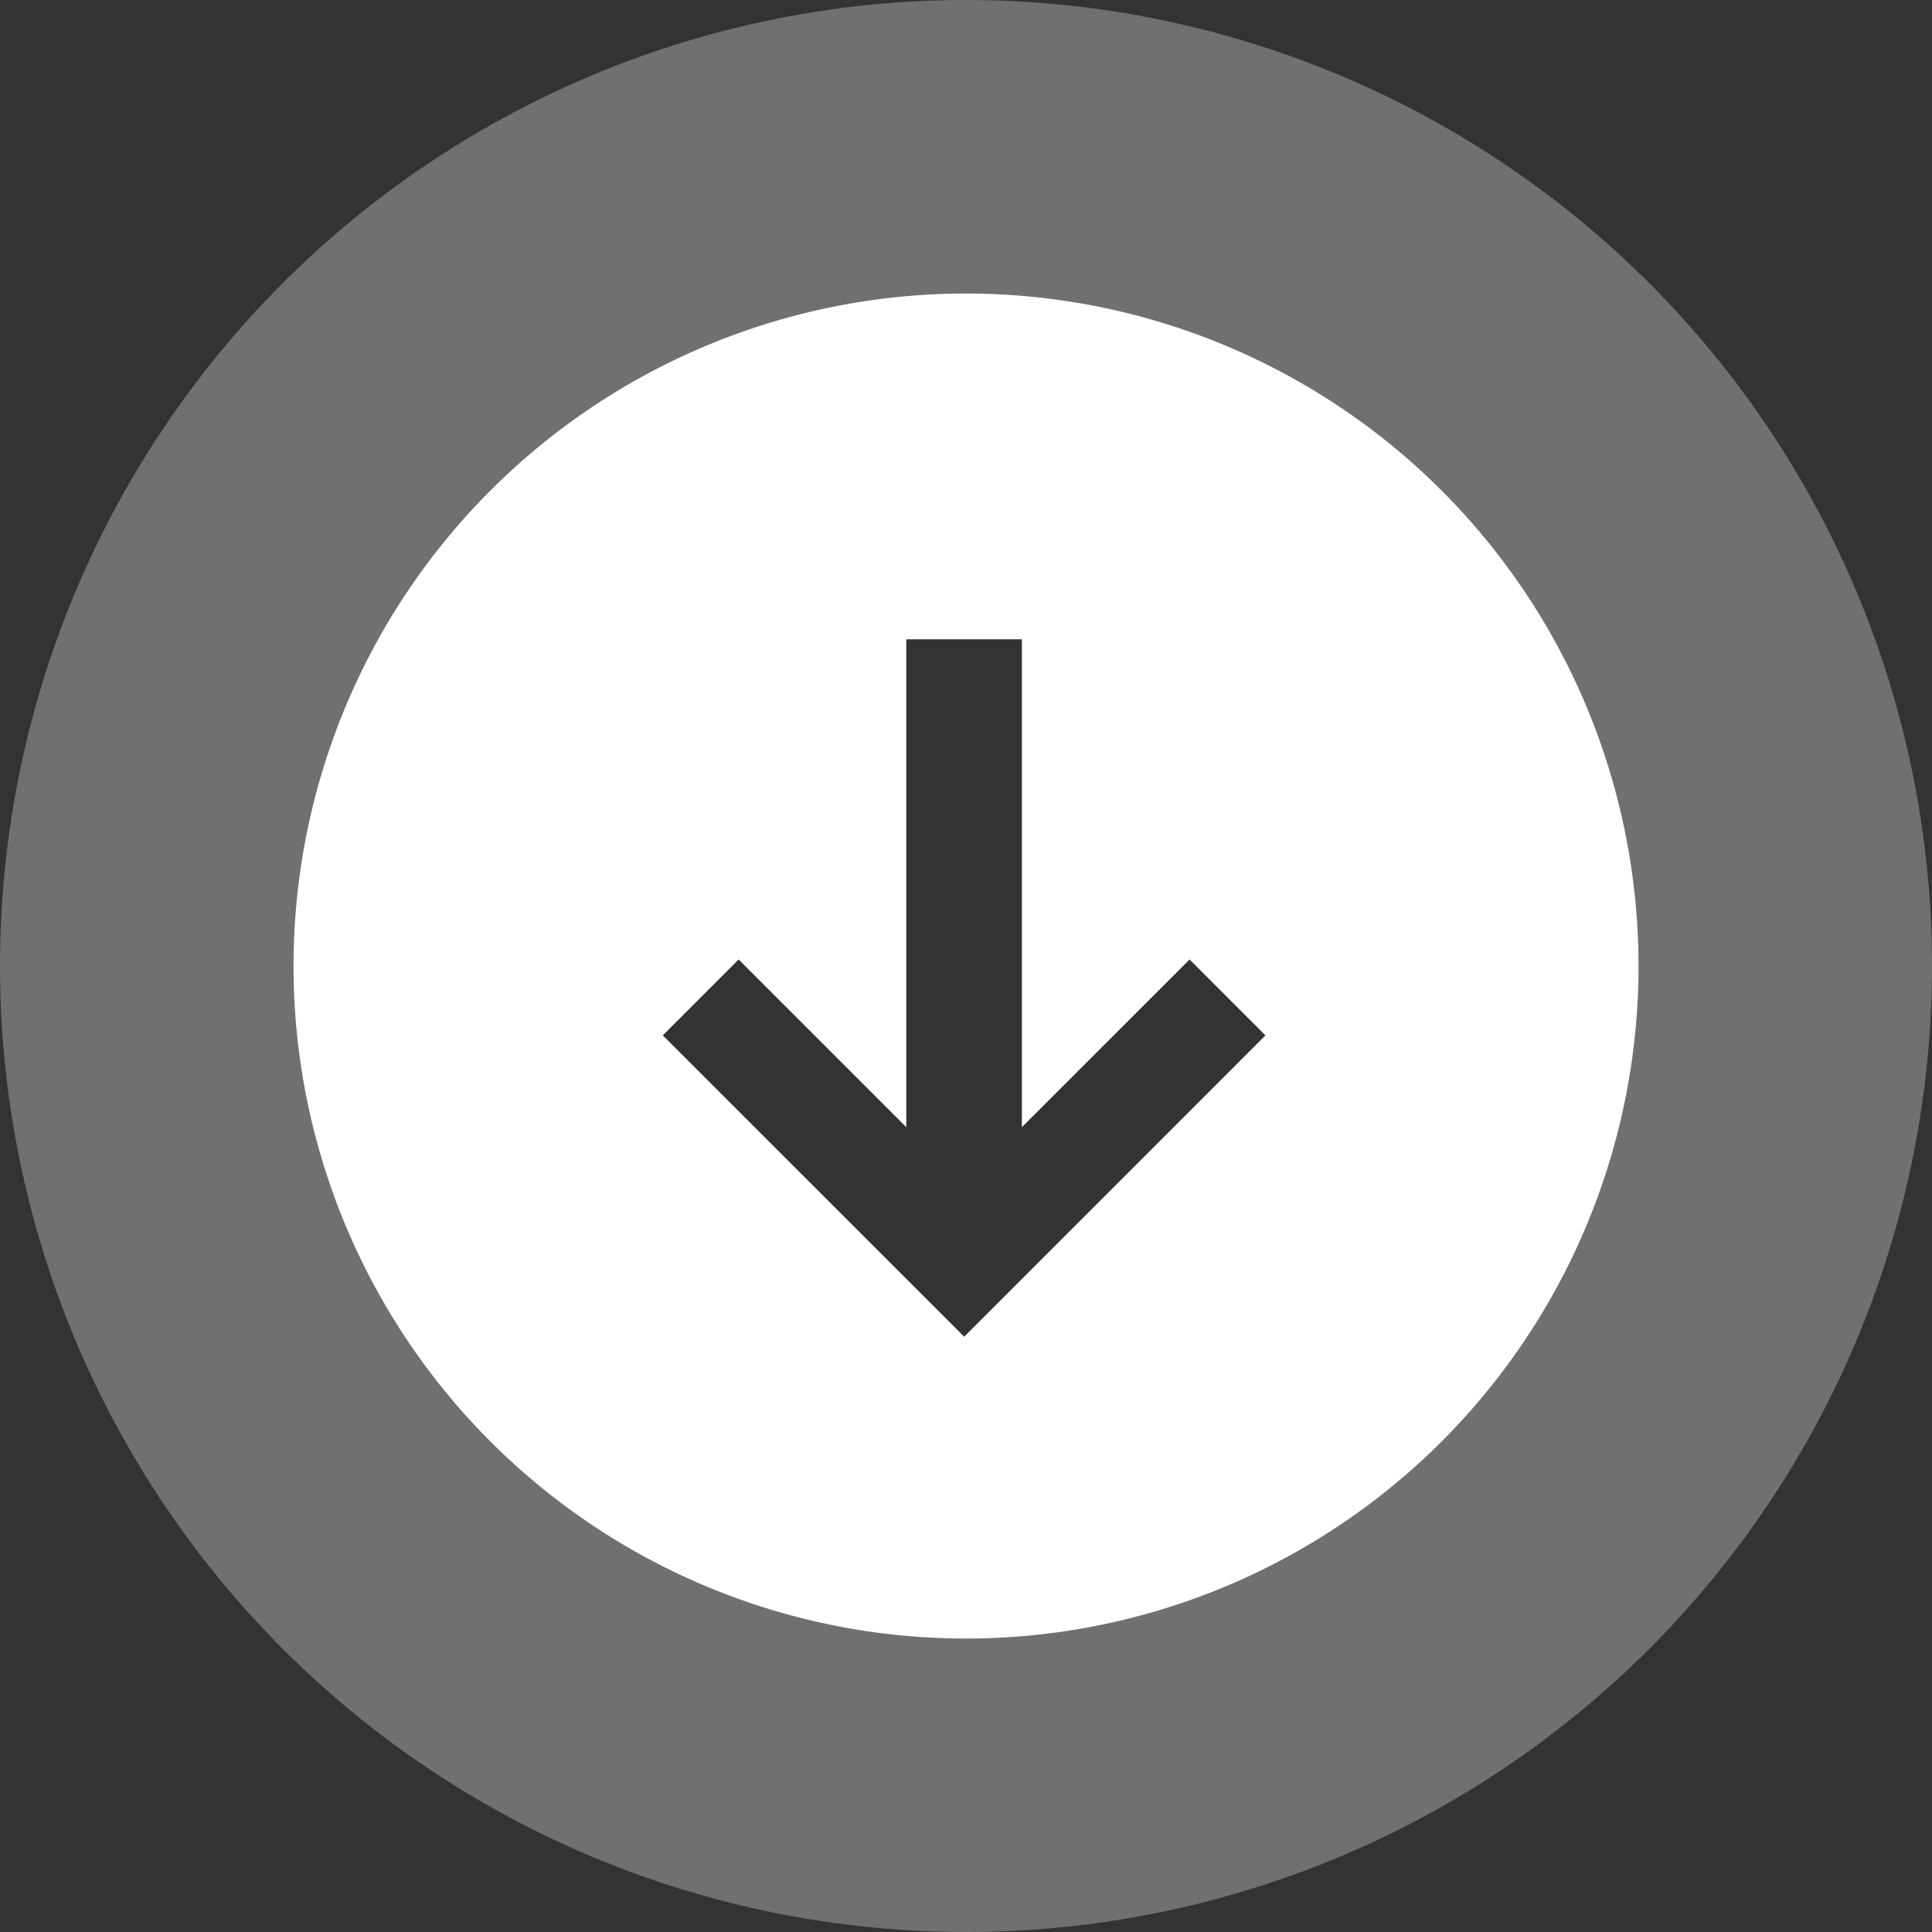
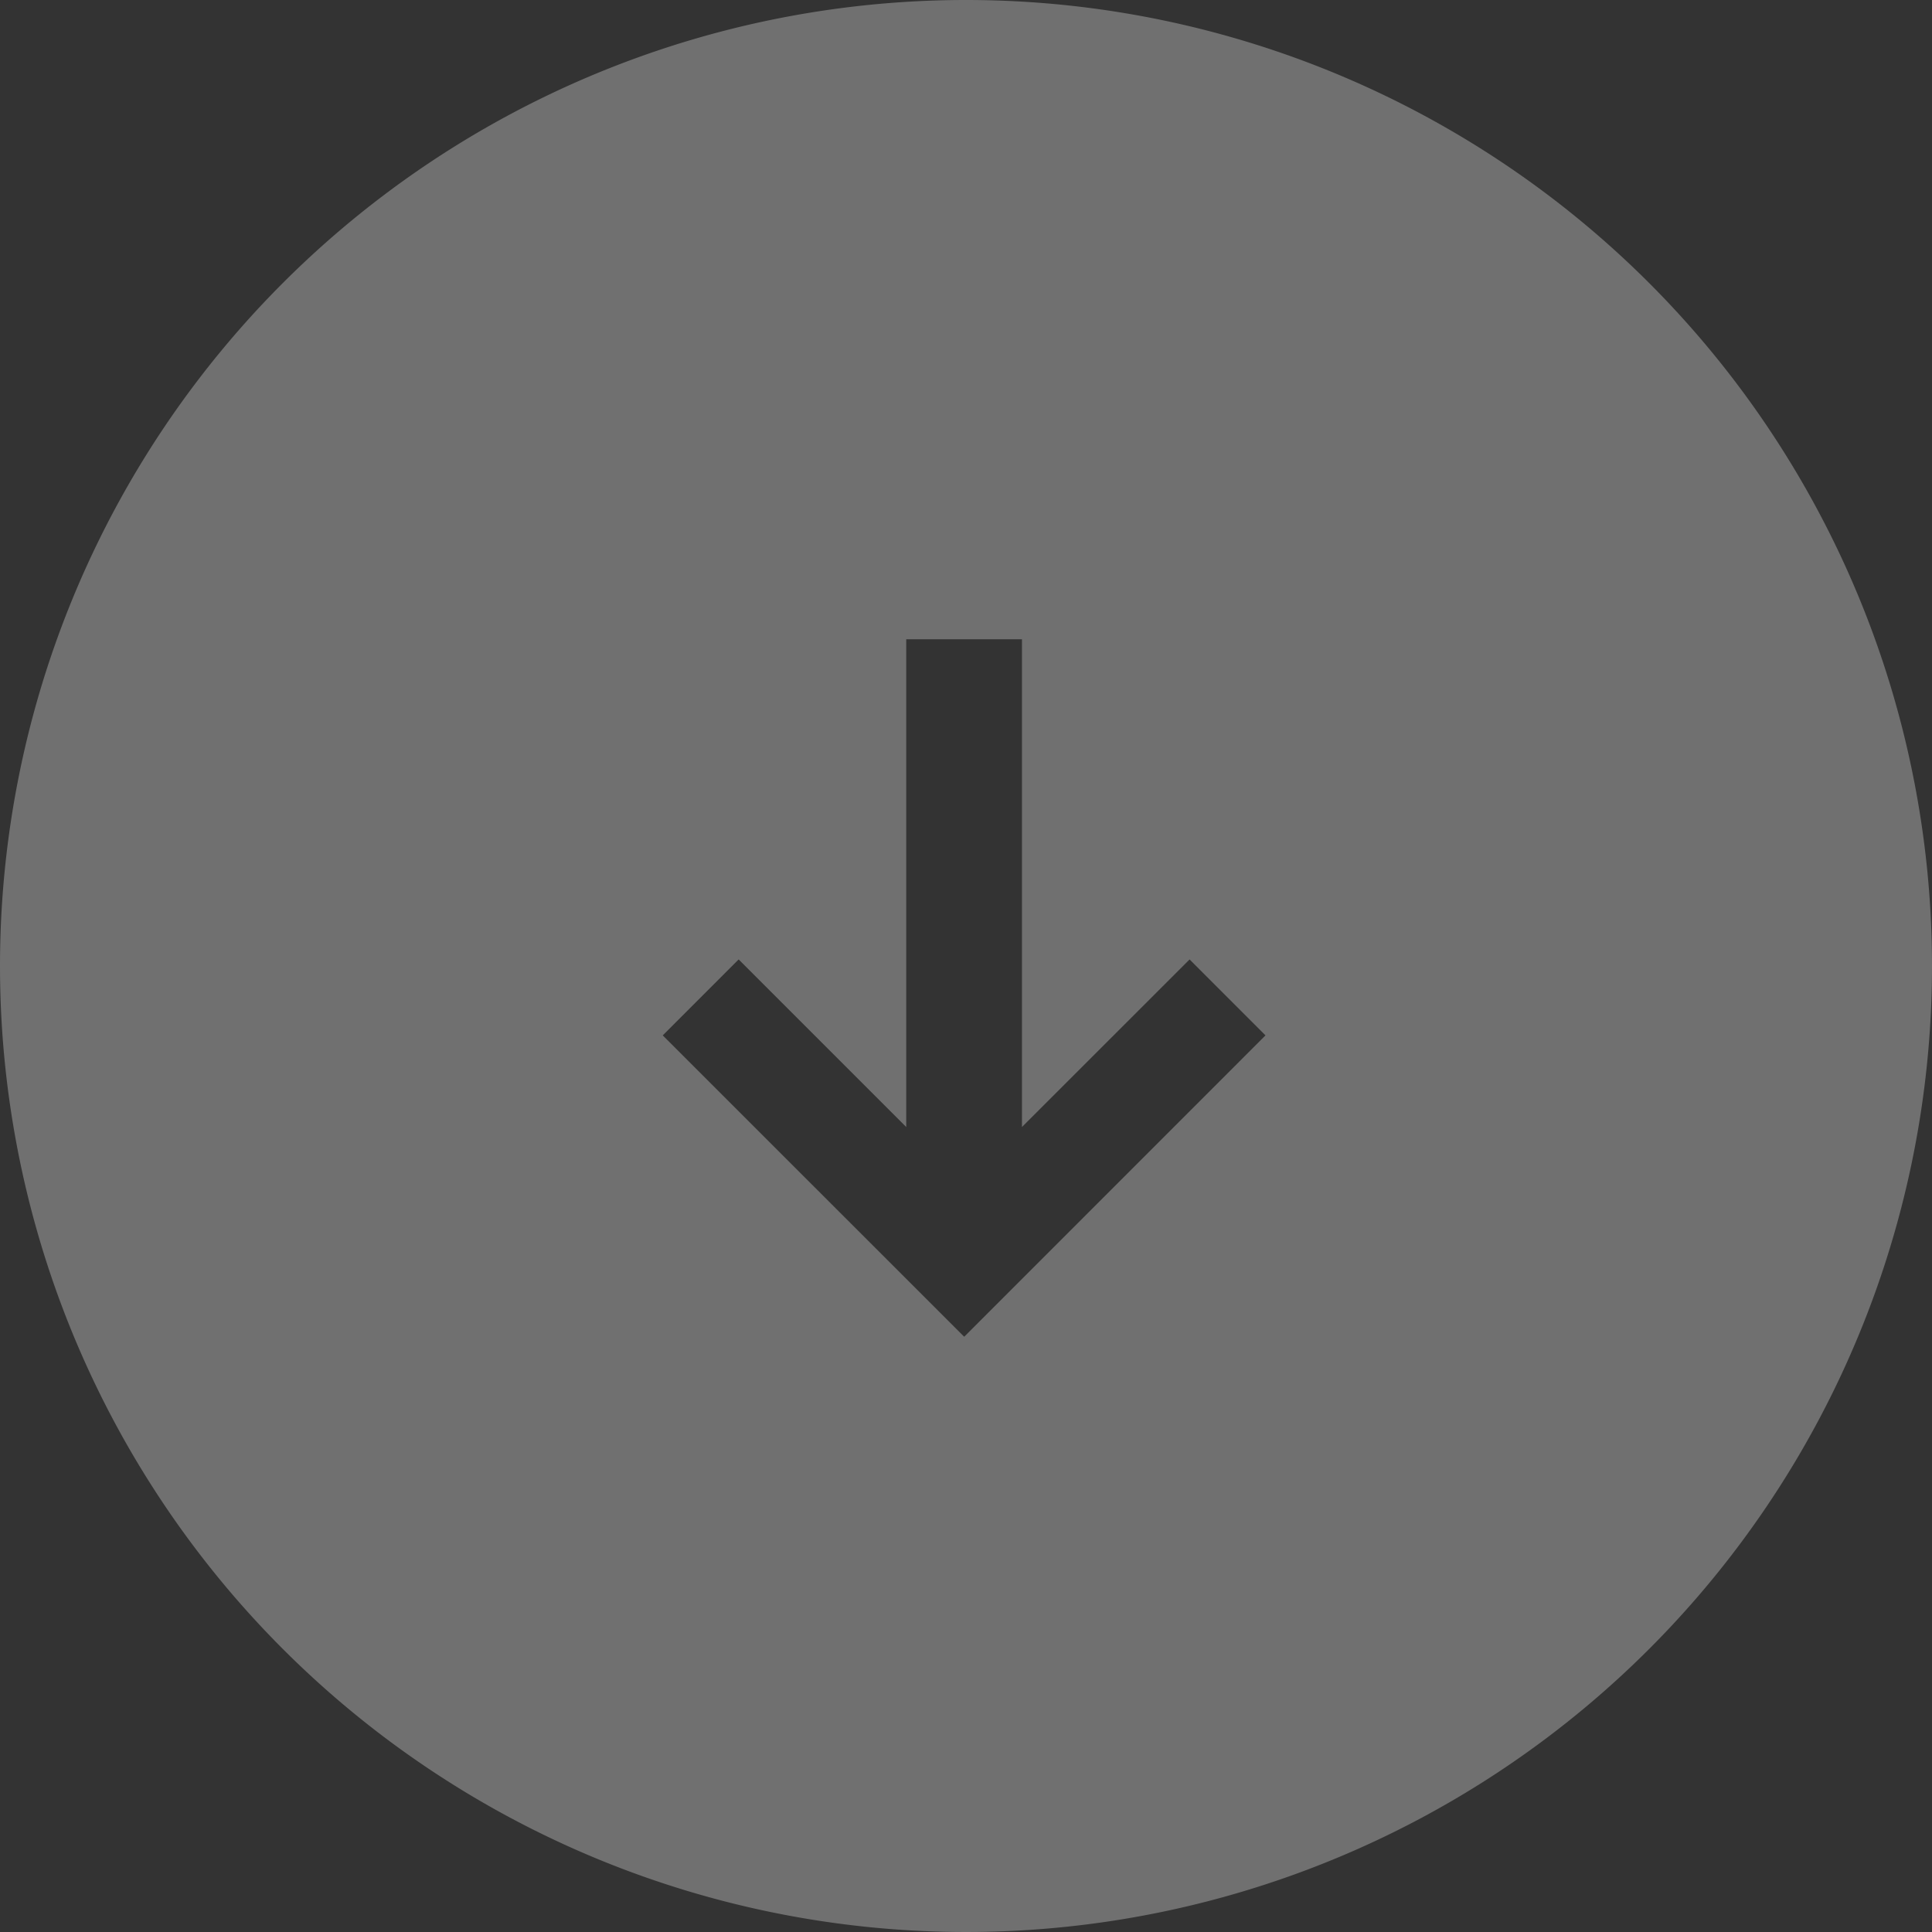
<svg xmlns="http://www.w3.org/2000/svg" id="Arrow" width="58" height="58" viewBox="0 0 58 58">
  <rect x="0" y="0" width="58" height="58" fill="#333333" stroke="none" />
  <defs>
    <style>
      .cls-1, .cls-2 {
        fill: #fff;
        fill-rule: evenodd;
      }

      .cls-1 {
        opacity: 0.3;
      }
    </style>
  </defs>
  <path id="BG_Circle" data-name="BG Circle" class="cls-1" d="M960,962a29,29,0,1,1-29,29A29,29,0,0,1,960,962Zm8.991,31.083-9.045,9.047-9.05-9.047,2.279-2.28,5.031,5.031V981.191h3.474v14.643l5.032-5.031,2.279,2.28h0Z" transform="translate(-931 -962)" />
-   <path id="Arrow-2" data-name="Arrow" class="cls-2" d="M960,970.812A20.189,20.189,0,1,1,939.812,991,20.188,20.188,0,0,1,960,970.812Zm8.991,22.271-9.045,9.047-9.05-9.047,2.279-2.28,5.031,5.031V981.191h3.474v14.643l5.032-5.031,2.279,2.28h0Z" transform="translate(-931 -962)" />
</svg>